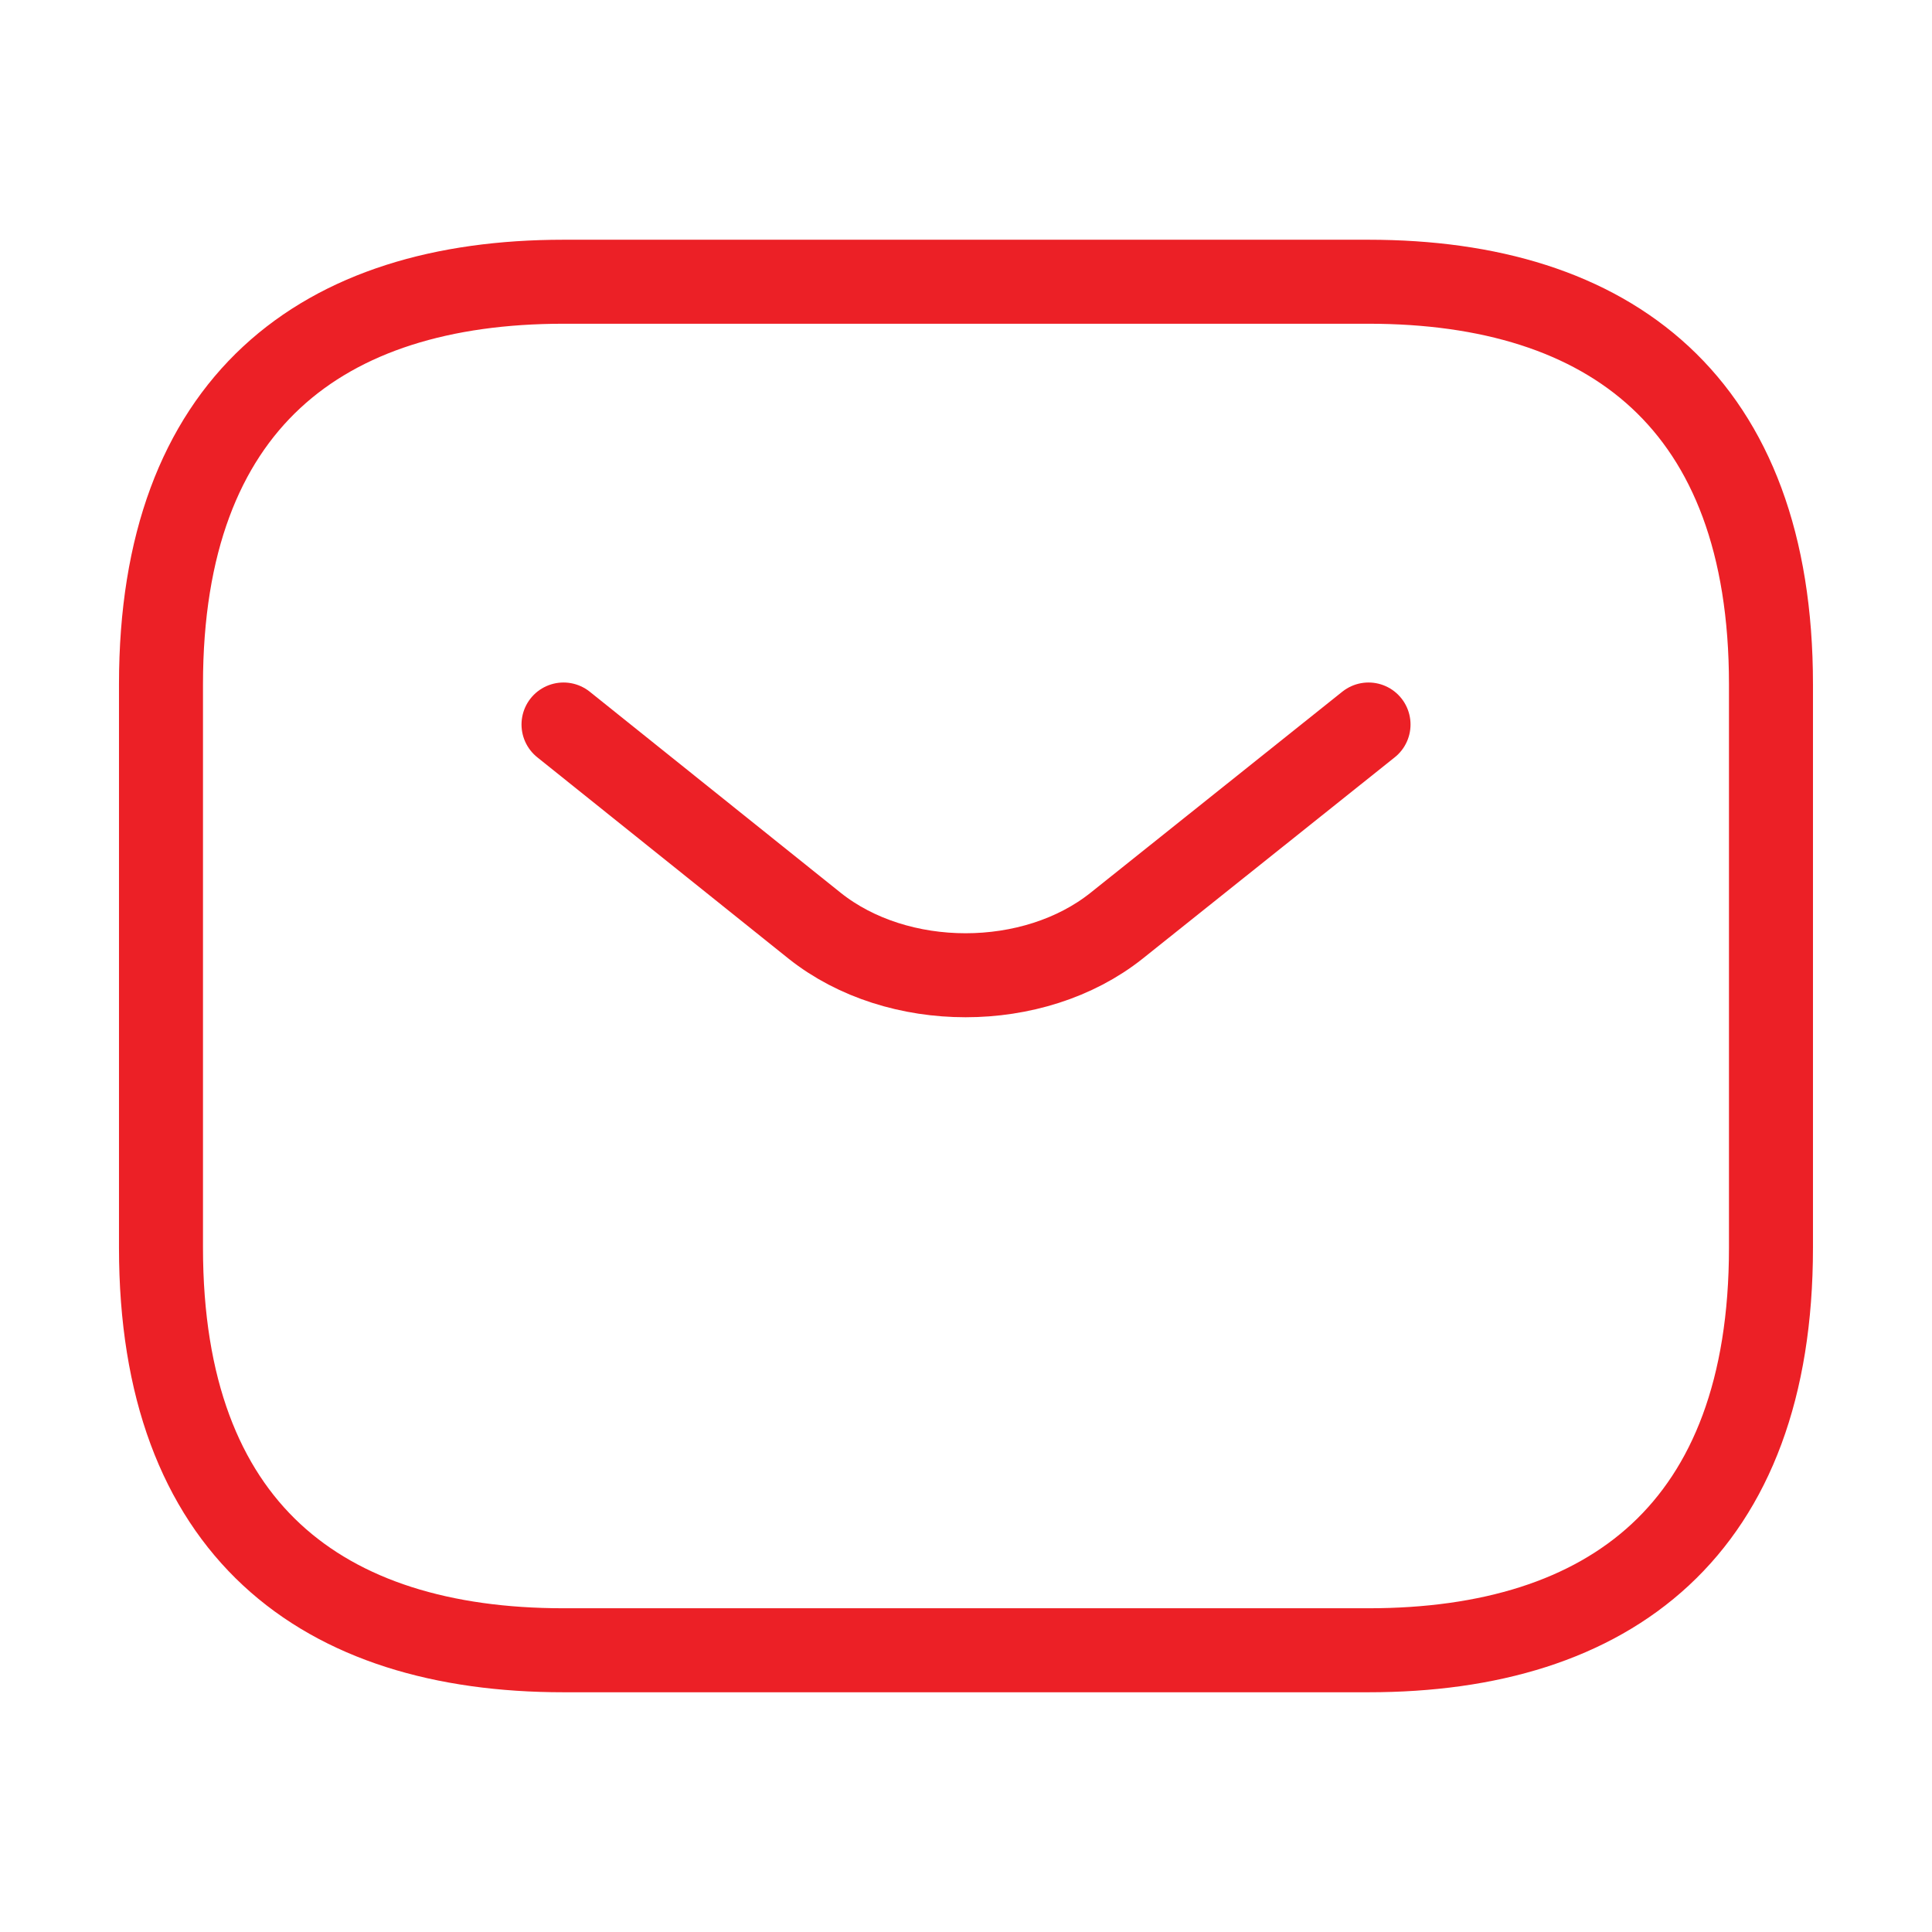
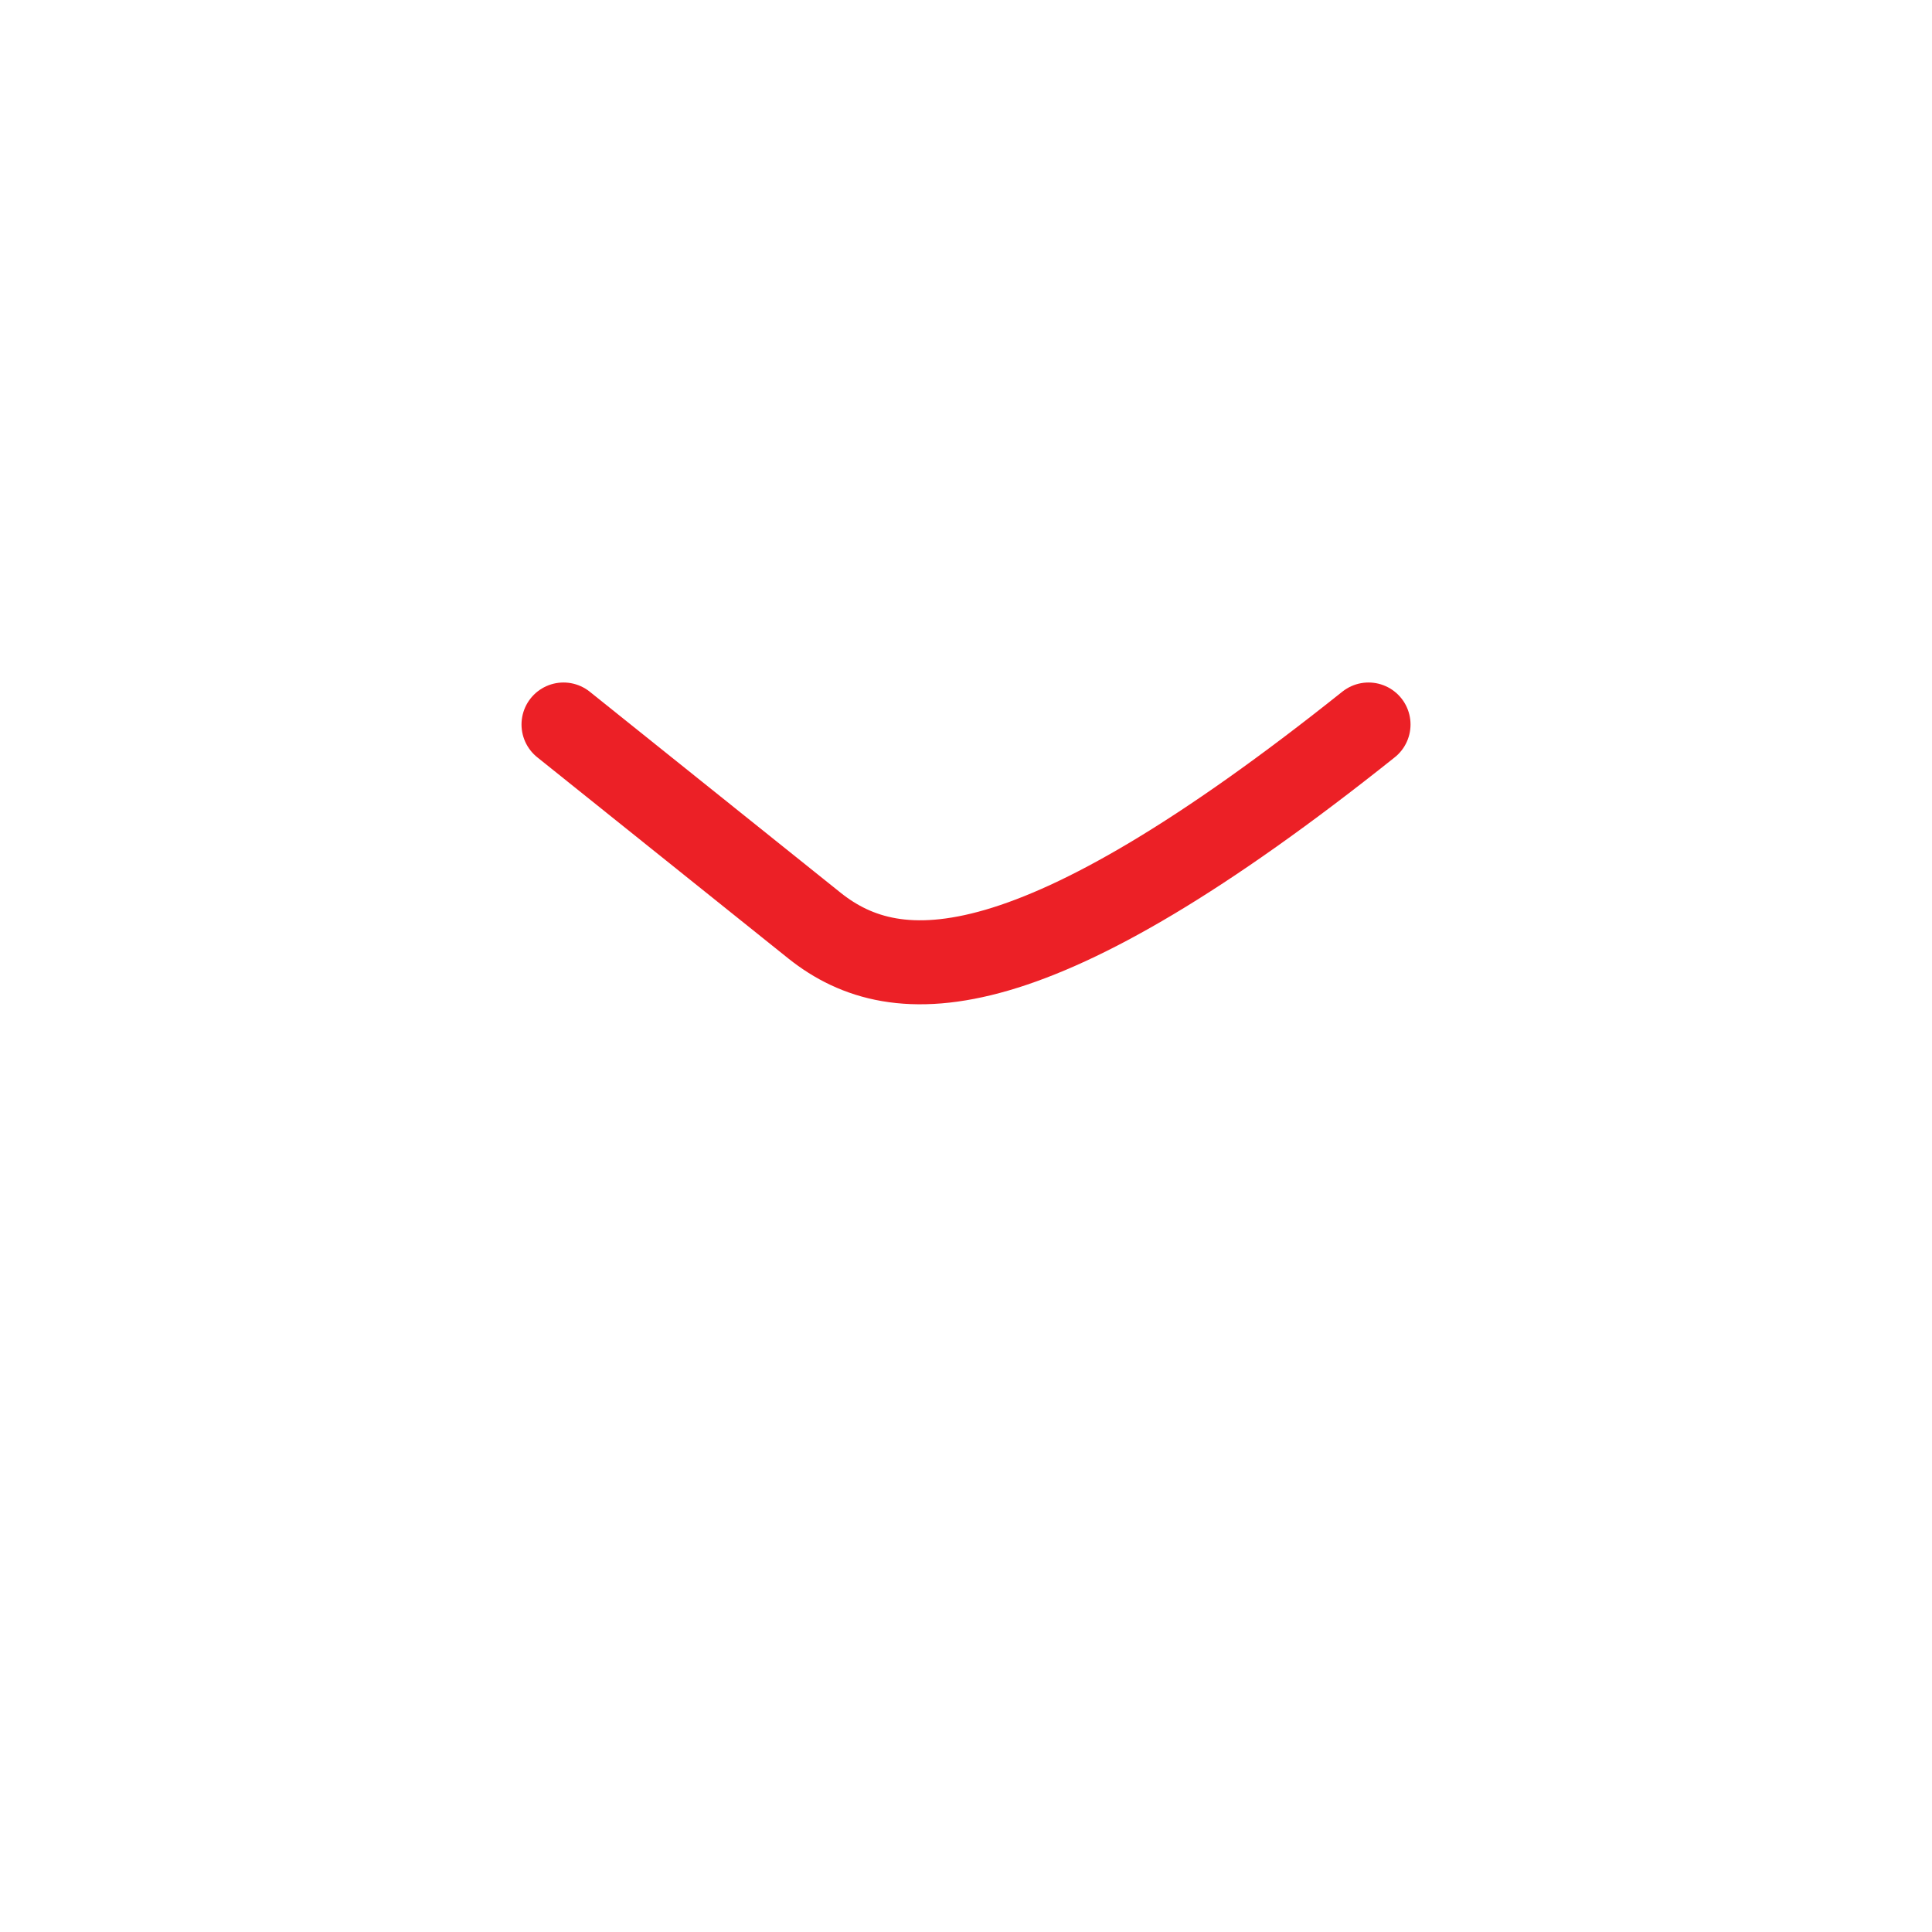
<svg xmlns="http://www.w3.org/2000/svg" width="46" height="46" viewBox="0 0 46 46" fill="none">
-   <path d="M32.583 39.292H13.416C7.666 39.292 3.833 36.417 3.833 29.708V16.292C3.833 9.583 7.666 6.708 13.416 6.708H32.583C38.333 6.708 42.166 9.583 42.166 16.292V29.708C42.166 36.417 38.333 39.292 32.583 39.292Z" stroke="#EC2026" stroke-width="2" stroke-miterlimit="10" stroke-linecap="round" stroke-linejoin="round" />
-   <path d="M32.584 17.25L26.584 22.042C24.61 23.613 21.371 23.613 19.397 22.042L13.417 17.25" stroke="#EC2026" stroke-width="2" stroke-miterlimit="10" stroke-linecap="round" stroke-linejoin="round" />
+   <path d="M32.584 17.25C24.61 23.613 21.371 23.613 19.397 22.042L13.417 17.25" stroke="#EC2026" stroke-width="2" stroke-miterlimit="10" stroke-linecap="round" stroke-linejoin="round" />
</svg>